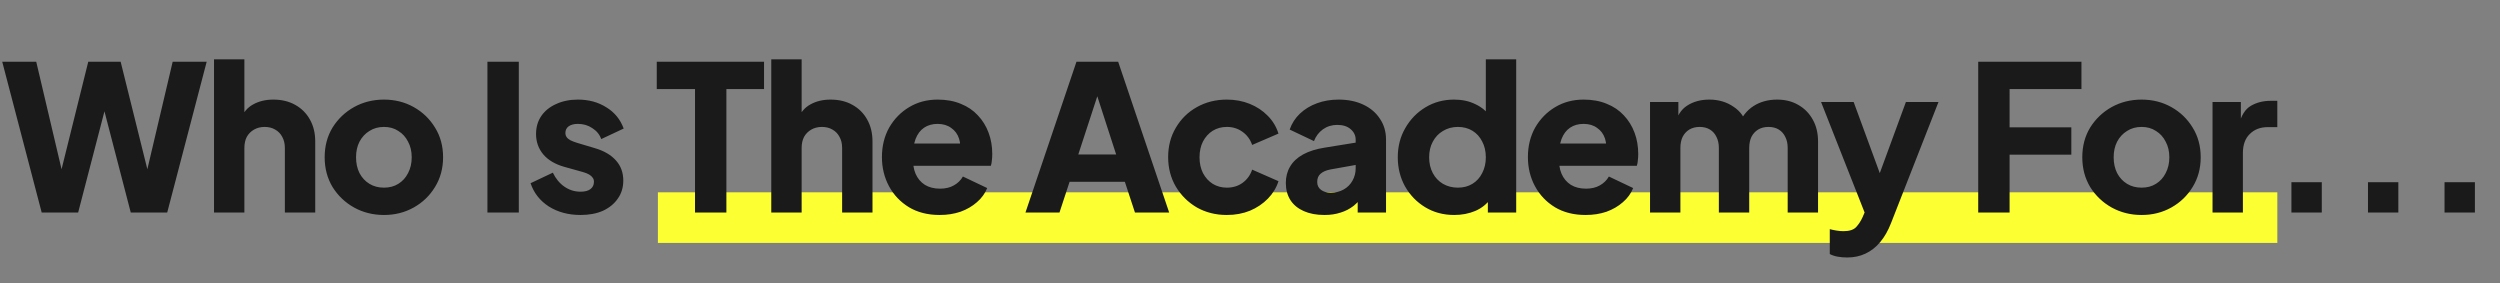
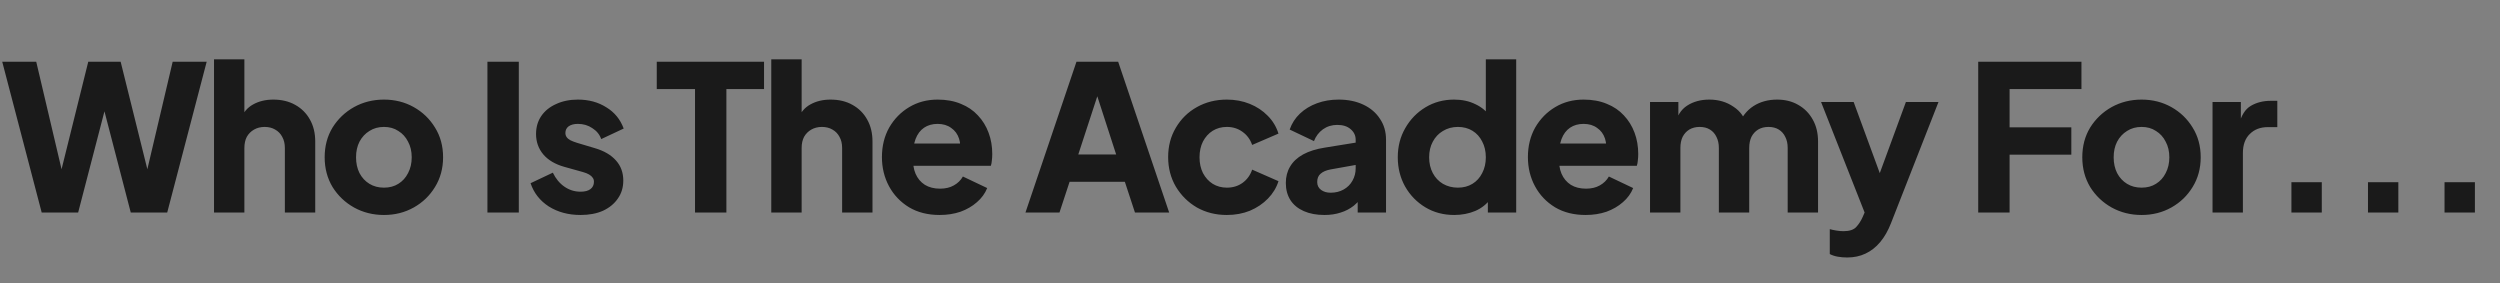
<svg xmlns="http://www.w3.org/2000/svg" width="247" height="28" viewBox="0 0 247 28" fill="none">
  <rect x="0" y="0" width="247" height="28" fill="#808080" stroke="none" />
-   <path d="M65 24V19H225V24H65Z" fill="#FCFF31" />
  <path d="M4.12 21L0.22 6.1H3.58L6.52 18.58H5.62L8.72 6.1H11.92L15.02 18.58H14.12L17.06 6.1H20.42L16.52 21H12.92L9.8 9H10.84L7.72 21H4.12ZM21.145 21V5.86H24.145V12.24L23.785 11.76C24.038 11.107 24.445 10.627 25.005 10.32C25.578 10 26.244 9.84 27.005 9.84C27.831 9.84 28.551 10.013 29.165 10.36C29.791 10.707 30.278 11.193 30.625 11.82C30.971 12.433 31.145 13.153 31.145 13.98V21H28.145V14.62C28.145 14.193 28.058 13.827 27.884 13.52C27.724 13.213 27.491 12.973 27.184 12.8C26.891 12.627 26.544 12.54 26.145 12.54C25.758 12.54 25.411 12.627 25.105 12.8C24.798 12.973 24.558 13.213 24.384 13.52C24.224 13.827 24.145 14.193 24.145 14.62V21H21.145ZM37.937 21.24C36.857 21.24 35.87 20.993 34.977 20.5C34.097 20.007 33.391 19.333 32.857 18.48C32.337 17.613 32.077 16.633 32.077 15.54C32.077 14.433 32.337 13.453 32.857 12.6C33.391 11.747 34.097 11.073 34.977 10.58C35.87 10.087 36.857 9.84 37.937 9.84C39.017 9.84 39.997 10.087 40.877 10.58C41.757 11.073 42.457 11.747 42.977 12.6C43.511 13.453 43.777 14.433 43.777 15.54C43.777 16.633 43.511 17.613 42.977 18.48C42.457 19.333 41.757 20.007 40.877 20.5C39.997 20.993 39.017 21.24 37.937 21.24ZM37.937 18.54C38.484 18.54 38.957 18.413 39.357 18.16C39.77 17.907 40.09 17.553 40.317 17.1C40.557 16.647 40.677 16.127 40.677 15.54C40.677 14.953 40.557 14.44 40.317 14C40.09 13.547 39.77 13.193 39.357 12.94C38.957 12.673 38.484 12.54 37.937 12.54C37.391 12.54 36.91 12.673 36.497 12.94C36.084 13.193 35.757 13.547 35.517 14C35.291 14.44 35.177 14.953 35.177 15.54C35.177 16.127 35.291 16.647 35.517 17.1C35.757 17.553 36.084 17.907 36.497 18.16C36.91 18.413 37.391 18.54 37.937 18.54ZM48.158 21V6.1H51.258V21H48.158ZM57.361 21.24C56.16 21.24 55.114 20.96 54.221 20.4C53.34 19.827 52.74 19.06 52.42 18.1L54.62 17.06C54.901 17.647 55.281 18.107 55.761 18.44C56.24 18.773 56.774 18.94 57.361 18.94C57.787 18.94 58.114 18.853 58.34 18.68C58.567 18.507 58.681 18.267 58.681 17.96C58.681 17.8 58.641 17.667 58.56 17.56C58.48 17.44 58.361 17.333 58.2 17.24C58.041 17.147 57.84 17.067 57.6 17L55.74 16.48C54.847 16.227 54.16 15.82 53.681 15.26C53.2 14.687 52.961 14.013 52.961 13.24C52.961 12.56 53.134 11.967 53.48 11.46C53.827 10.953 54.314 10.56 54.941 10.28C55.567 9.987 56.287 9.84 57.1 9.84C58.167 9.84 59.1 10.093 59.901 10.6C60.714 11.093 61.287 11.793 61.62 12.7L59.401 13.74C59.24 13.287 58.947 12.927 58.52 12.66C58.107 12.38 57.634 12.24 57.1 12.24C56.714 12.24 56.407 12.32 56.181 12.48C55.967 12.64 55.861 12.86 55.861 13.14C55.861 13.287 55.901 13.42 55.98 13.54C56.06 13.66 56.187 13.767 56.361 13.86C56.547 13.953 56.774 14.04 57.041 14.12L58.781 14.64C59.687 14.907 60.38 15.313 60.861 15.86C61.34 16.393 61.581 17.053 61.581 17.84C61.581 18.52 61.401 19.113 61.041 19.62C60.694 20.127 60.207 20.527 59.581 20.82C58.954 21.1 58.214 21.24 57.361 21.24ZM68.667 21V8.8H64.887V6.1H75.487V8.8H71.767V21H68.667ZM76.202 21V5.86H79.202V12.24L78.842 11.76C79.096 11.107 79.502 10.627 80.062 10.32C80.636 10 81.302 9.84 82.062 9.84C82.889 9.84 83.609 10.013 84.222 10.36C84.849 10.707 85.336 11.193 85.682 11.82C86.029 12.433 86.202 13.153 86.202 13.98V21H83.202V14.62C83.202 14.193 83.116 13.827 82.942 13.52C82.782 13.213 82.549 12.973 82.242 12.8C81.949 12.627 81.602 12.54 81.202 12.54C80.816 12.54 80.469 12.627 80.162 12.8C79.856 12.973 79.616 13.213 79.442 13.52C79.282 13.827 79.202 14.193 79.202 14.62V21H76.202ZM92.835 21.24C91.675 21.24 90.668 20.987 89.815 20.48C88.962 19.96 88.302 19.267 87.835 18.4C87.368 17.533 87.135 16.573 87.135 15.52C87.135 14.427 87.375 13.453 87.855 12.6C88.348 11.747 89.008 11.073 89.835 10.58C90.662 10.087 91.595 9.84 92.635 9.84C93.502 9.84 94.268 9.98 94.935 10.26C95.602 10.527 96.162 10.907 96.615 11.4C97.082 11.893 97.435 12.467 97.675 13.12C97.915 13.76 98.035 14.46 98.035 15.22C98.035 15.433 98.022 15.647 97.995 15.86C97.982 16.06 97.948 16.233 97.895 16.38H89.715V14.18H96.195L94.775 15.22C94.908 14.647 94.902 14.14 94.755 13.7C94.608 13.247 94.348 12.893 93.975 12.64C93.615 12.373 93.168 12.24 92.635 12.24C92.115 12.24 91.668 12.367 91.295 12.62C90.922 12.873 90.642 13.247 90.455 13.74C90.268 14.233 90.195 14.833 90.235 15.54C90.182 16.153 90.255 16.693 90.455 17.16C90.655 17.627 90.962 17.993 91.375 18.26C91.788 18.513 92.288 18.64 92.875 18.64C93.408 18.64 93.862 18.533 94.235 18.32C94.622 18.107 94.922 17.813 95.135 17.44L97.535 18.58C97.322 19.113 96.982 19.58 96.515 19.98C96.062 20.38 95.522 20.693 94.895 20.92C94.268 21.133 93.582 21.24 92.835 21.24ZM101.315 21L106.355 6.1H110.475L115.515 21H112.135L111.135 17.96H105.675L104.675 21H101.315ZM106.535 15.26H110.275L107.995 8.22H108.835L106.535 15.26ZM121.213 21.24C120.12 21.24 119.133 20.993 118.253 20.5C117.386 19.993 116.693 19.307 116.173 18.44C115.666 17.573 115.413 16.6 115.413 15.52C115.413 14.44 115.666 13.473 116.173 12.62C116.68 11.753 117.373 11.073 118.253 10.58C119.133 10.087 120.12 9.84 121.213 9.84C122.026 9.84 122.78 9.98 123.473 10.26C124.166 10.54 124.76 10.933 125.253 11.44C125.746 11.933 126.1 12.52 126.313 13.2L123.713 14.32C123.526 13.773 123.206 13.34 122.753 13.02C122.313 12.7 121.8 12.54 121.213 12.54C120.693 12.54 120.226 12.667 119.813 12.92C119.413 13.173 119.093 13.527 118.853 13.98C118.626 14.433 118.513 14.953 118.513 15.54C118.513 16.127 118.626 16.647 118.853 17.1C119.093 17.553 119.413 17.907 119.813 18.16C120.226 18.413 120.693 18.54 121.213 18.54C121.813 18.54 122.333 18.38 122.773 18.06C123.213 17.74 123.526 17.307 123.713 16.76L126.313 17.9C126.113 18.54 125.766 19.113 125.273 19.62C124.78 20.127 124.186 20.527 123.493 20.82C122.8 21.1 122.04 21.24 121.213 21.24ZM130.86 21.24C130.073 21.24 129.393 21.113 128.82 20.86C128.246 20.607 127.806 20.247 127.5 19.78C127.193 19.3 127.04 18.733 127.04 18.08C127.04 17.467 127.18 16.927 127.46 16.46C127.74 15.98 128.166 15.58 128.74 15.26C129.326 14.94 130.053 14.713 130.92 14.58L134.26 14.04V16.24L131.46 16.74C131.033 16.82 130.706 16.96 130.48 17.16C130.253 17.347 130.14 17.62 130.14 17.98C130.14 18.313 130.266 18.573 130.52 18.76C130.773 18.947 131.086 19.04 131.46 19.04C131.953 19.04 132.386 18.933 132.76 18.72C133.133 18.507 133.42 18.22 133.62 17.86C133.833 17.487 133.94 17.08 133.94 16.64V13.8C133.94 13.387 133.773 13.04 133.44 12.76C133.12 12.48 132.68 12.34 132.12 12.34C131.586 12.34 131.113 12.487 130.7 12.78C130.3 13.073 130.006 13.46 129.82 13.94L127.42 12.8C127.633 12.187 127.973 11.66 128.44 11.22C128.906 10.78 129.466 10.44 130.12 10.2C130.773 9.96 131.486 9.84 132.26 9.84C133.18 9.84 133.993 10.007 134.7 10.34C135.406 10.673 135.953 11.14 136.34 11.74C136.74 12.327 136.94 13.013 136.94 13.8V21H134.14V19.24L134.82 19.12C134.5 19.6 134.146 20 133.76 20.32C133.373 20.627 132.94 20.853 132.46 21C131.98 21.16 131.446 21.24 130.86 21.24ZM143.68 21.24C142.613 21.24 141.66 20.987 140.82 20.48C139.98 19.973 139.313 19.287 138.82 18.42C138.34 17.553 138.1 16.593 138.1 15.54C138.1 14.473 138.347 13.513 138.84 12.66C139.333 11.793 140 11.107 140.84 10.6C141.68 10.093 142.62 9.84 143.66 9.84C144.46 9.84 145.167 9.993 145.78 10.3C146.407 10.593 146.9 11.013 147.26 11.56L146.8 12.16V5.86H149.8V21H147V19L147.28 19.62C146.907 20.153 146.4 20.56 145.76 20.84C145.12 21.107 144.427 21.24 143.68 21.24ZM144.04 18.54C144.587 18.54 145.067 18.413 145.48 18.16C145.893 17.907 146.213 17.553 146.44 17.1C146.68 16.647 146.8 16.127 146.8 15.54C146.8 14.953 146.68 14.433 146.44 13.98C146.213 13.527 145.893 13.173 145.48 12.92C145.067 12.667 144.587 12.54 144.04 12.54C143.493 12.54 143 12.673 142.56 12.94C142.133 13.193 141.8 13.547 141.56 14C141.32 14.44 141.2 14.953 141.2 15.54C141.2 16.127 141.32 16.647 141.56 17.1C141.8 17.553 142.133 17.907 142.56 18.16C143 18.413 143.493 18.54 144.04 18.54ZM156.657 21.24C155.497 21.24 154.49 20.987 153.637 20.48C152.784 19.96 152.124 19.267 151.657 18.4C151.19 17.533 150.957 16.573 150.957 15.52C150.957 14.427 151.197 13.453 151.677 12.6C152.17 11.747 152.83 11.073 153.657 10.58C154.484 10.087 155.417 9.84 156.457 9.84C157.324 9.84 158.09 9.98 158.757 10.26C159.424 10.527 159.984 10.907 160.437 11.4C160.904 11.893 161.257 12.467 161.497 13.12C161.737 13.76 161.857 14.46 161.857 15.22C161.857 15.433 161.844 15.647 161.817 15.86C161.804 16.06 161.77 16.233 161.717 16.38H153.537V14.18H160.017L158.597 15.22C158.73 14.647 158.724 14.14 158.577 13.7C158.43 13.247 158.17 12.893 157.797 12.64C157.437 12.373 156.99 12.24 156.457 12.24C155.937 12.24 155.49 12.367 155.117 12.62C154.744 12.873 154.464 13.247 154.277 13.74C154.09 14.233 154.017 14.833 154.057 15.54C154.004 16.153 154.077 16.693 154.277 17.16C154.477 17.627 154.784 17.993 155.197 18.26C155.61 18.513 156.11 18.64 156.697 18.64C157.23 18.64 157.684 18.533 158.057 18.32C158.444 18.107 158.744 17.813 158.957 17.44L161.357 18.58C161.144 19.113 160.804 19.58 160.337 19.98C159.884 20.38 159.344 20.693 158.717 20.92C158.09 21.133 157.404 21.24 156.657 21.24ZM163.023 21V10.08H165.823V12.74L165.523 12.3C165.683 11.46 166.07 10.84 166.683 10.44C167.297 10.04 168.03 9.84 168.883 9.84C169.79 9.84 170.583 10.073 171.263 10.54C171.957 10.993 172.39 11.607 172.563 12.38L171.703 12.46C172.063 11.567 172.577 10.907 173.243 10.48C173.91 10.053 174.69 9.84 175.583 9.84C176.37 9.84 177.063 10.013 177.663 10.36C178.277 10.707 178.757 11.193 179.103 11.82C179.45 12.433 179.623 13.153 179.623 13.98V21H176.623V14.62C176.623 14.193 176.543 13.827 176.383 13.52C176.237 13.213 176.023 12.973 175.743 12.8C175.463 12.627 175.123 12.54 174.723 12.54C174.337 12.54 173.997 12.627 173.703 12.8C173.423 12.973 173.203 13.213 173.043 13.52C172.897 13.827 172.823 14.193 172.823 14.62V21H169.823V14.62C169.823 14.193 169.743 13.827 169.583 13.52C169.437 13.213 169.223 12.973 168.943 12.8C168.663 12.627 168.323 12.54 167.923 12.54C167.537 12.54 167.197 12.627 166.903 12.8C166.623 12.973 166.403 13.213 166.243 13.52C166.097 13.827 166.023 14.193 166.023 14.62V21H163.023ZM182.502 25.44C182.182 25.44 181.869 25.413 181.562 25.36C181.269 25.307 181.009 25.22 180.782 25.1V22.64C180.969 22.693 181.189 22.74 181.442 22.78C181.696 22.82 181.929 22.84 182.142 22.84C182.729 22.84 183.149 22.7 183.402 22.42C183.656 22.14 183.862 21.82 184.022 21.46L184.762 19.76L184.722 22.26L179.922 10.08H183.142L186.322 18.74H185.122L188.302 10.08H191.522L186.842 22.02C186.549 22.78 186.189 23.413 185.762 23.92C185.336 24.427 184.849 24.807 184.302 25.06C183.769 25.313 183.169 25.44 182.502 25.44ZM195.447 21V6.1H205.647V8.8H198.547V12.58H204.647V15.28H198.547V21H195.447ZM211.59 21.24C210.51 21.24 209.524 20.993 208.63 20.5C207.75 20.007 207.044 19.333 206.51 18.48C205.99 17.613 205.73 16.633 205.73 15.54C205.73 14.433 205.99 13.453 206.51 12.6C207.044 11.747 207.75 11.073 208.63 10.58C209.524 10.087 210.51 9.84 211.59 9.84C212.67 9.84 213.65 10.087 214.53 10.58C215.41 11.073 216.11 11.747 216.63 12.6C217.164 13.453 217.43 14.433 217.43 15.54C217.43 16.633 217.164 17.613 216.63 18.48C216.11 19.333 215.41 20.007 214.53 20.5C213.65 20.993 212.67 21.24 211.59 21.24ZM211.59 18.54C212.137 18.54 212.61 18.413 213.01 18.16C213.424 17.907 213.744 17.553 213.97 17.1C214.21 16.647 214.33 16.127 214.33 15.54C214.33 14.953 214.21 14.44 213.97 14C213.744 13.547 213.424 13.193 213.01 12.94C212.61 12.673 212.137 12.54 211.59 12.54C211.044 12.54 210.564 12.673 210.15 12.94C209.737 13.193 209.41 13.547 209.17 14C208.944 14.44 208.83 14.953 208.83 15.54C208.83 16.127 208.944 16.647 209.17 17.1C209.41 17.553 209.737 17.907 210.15 18.16C210.564 18.413 211.044 18.54 211.59 18.54ZM218.598 21V10.08H221.398V12.7L221.198 12.32C221.438 11.4 221.831 10.78 222.378 10.46C222.938 10.127 223.598 9.96 224.358 9.96H224.998V12.56H224.058C223.324 12.56 222.731 12.787 222.278 13.24C221.824 13.68 221.598 14.307 221.598 15.12V21H218.598ZM226.392 21V18H229.392V21H226.392ZM233.956 21V18H236.956V21H233.956ZM241.52 21V18H244.52V21H241.52Z" fill="#1A1A1A" />
</svg>